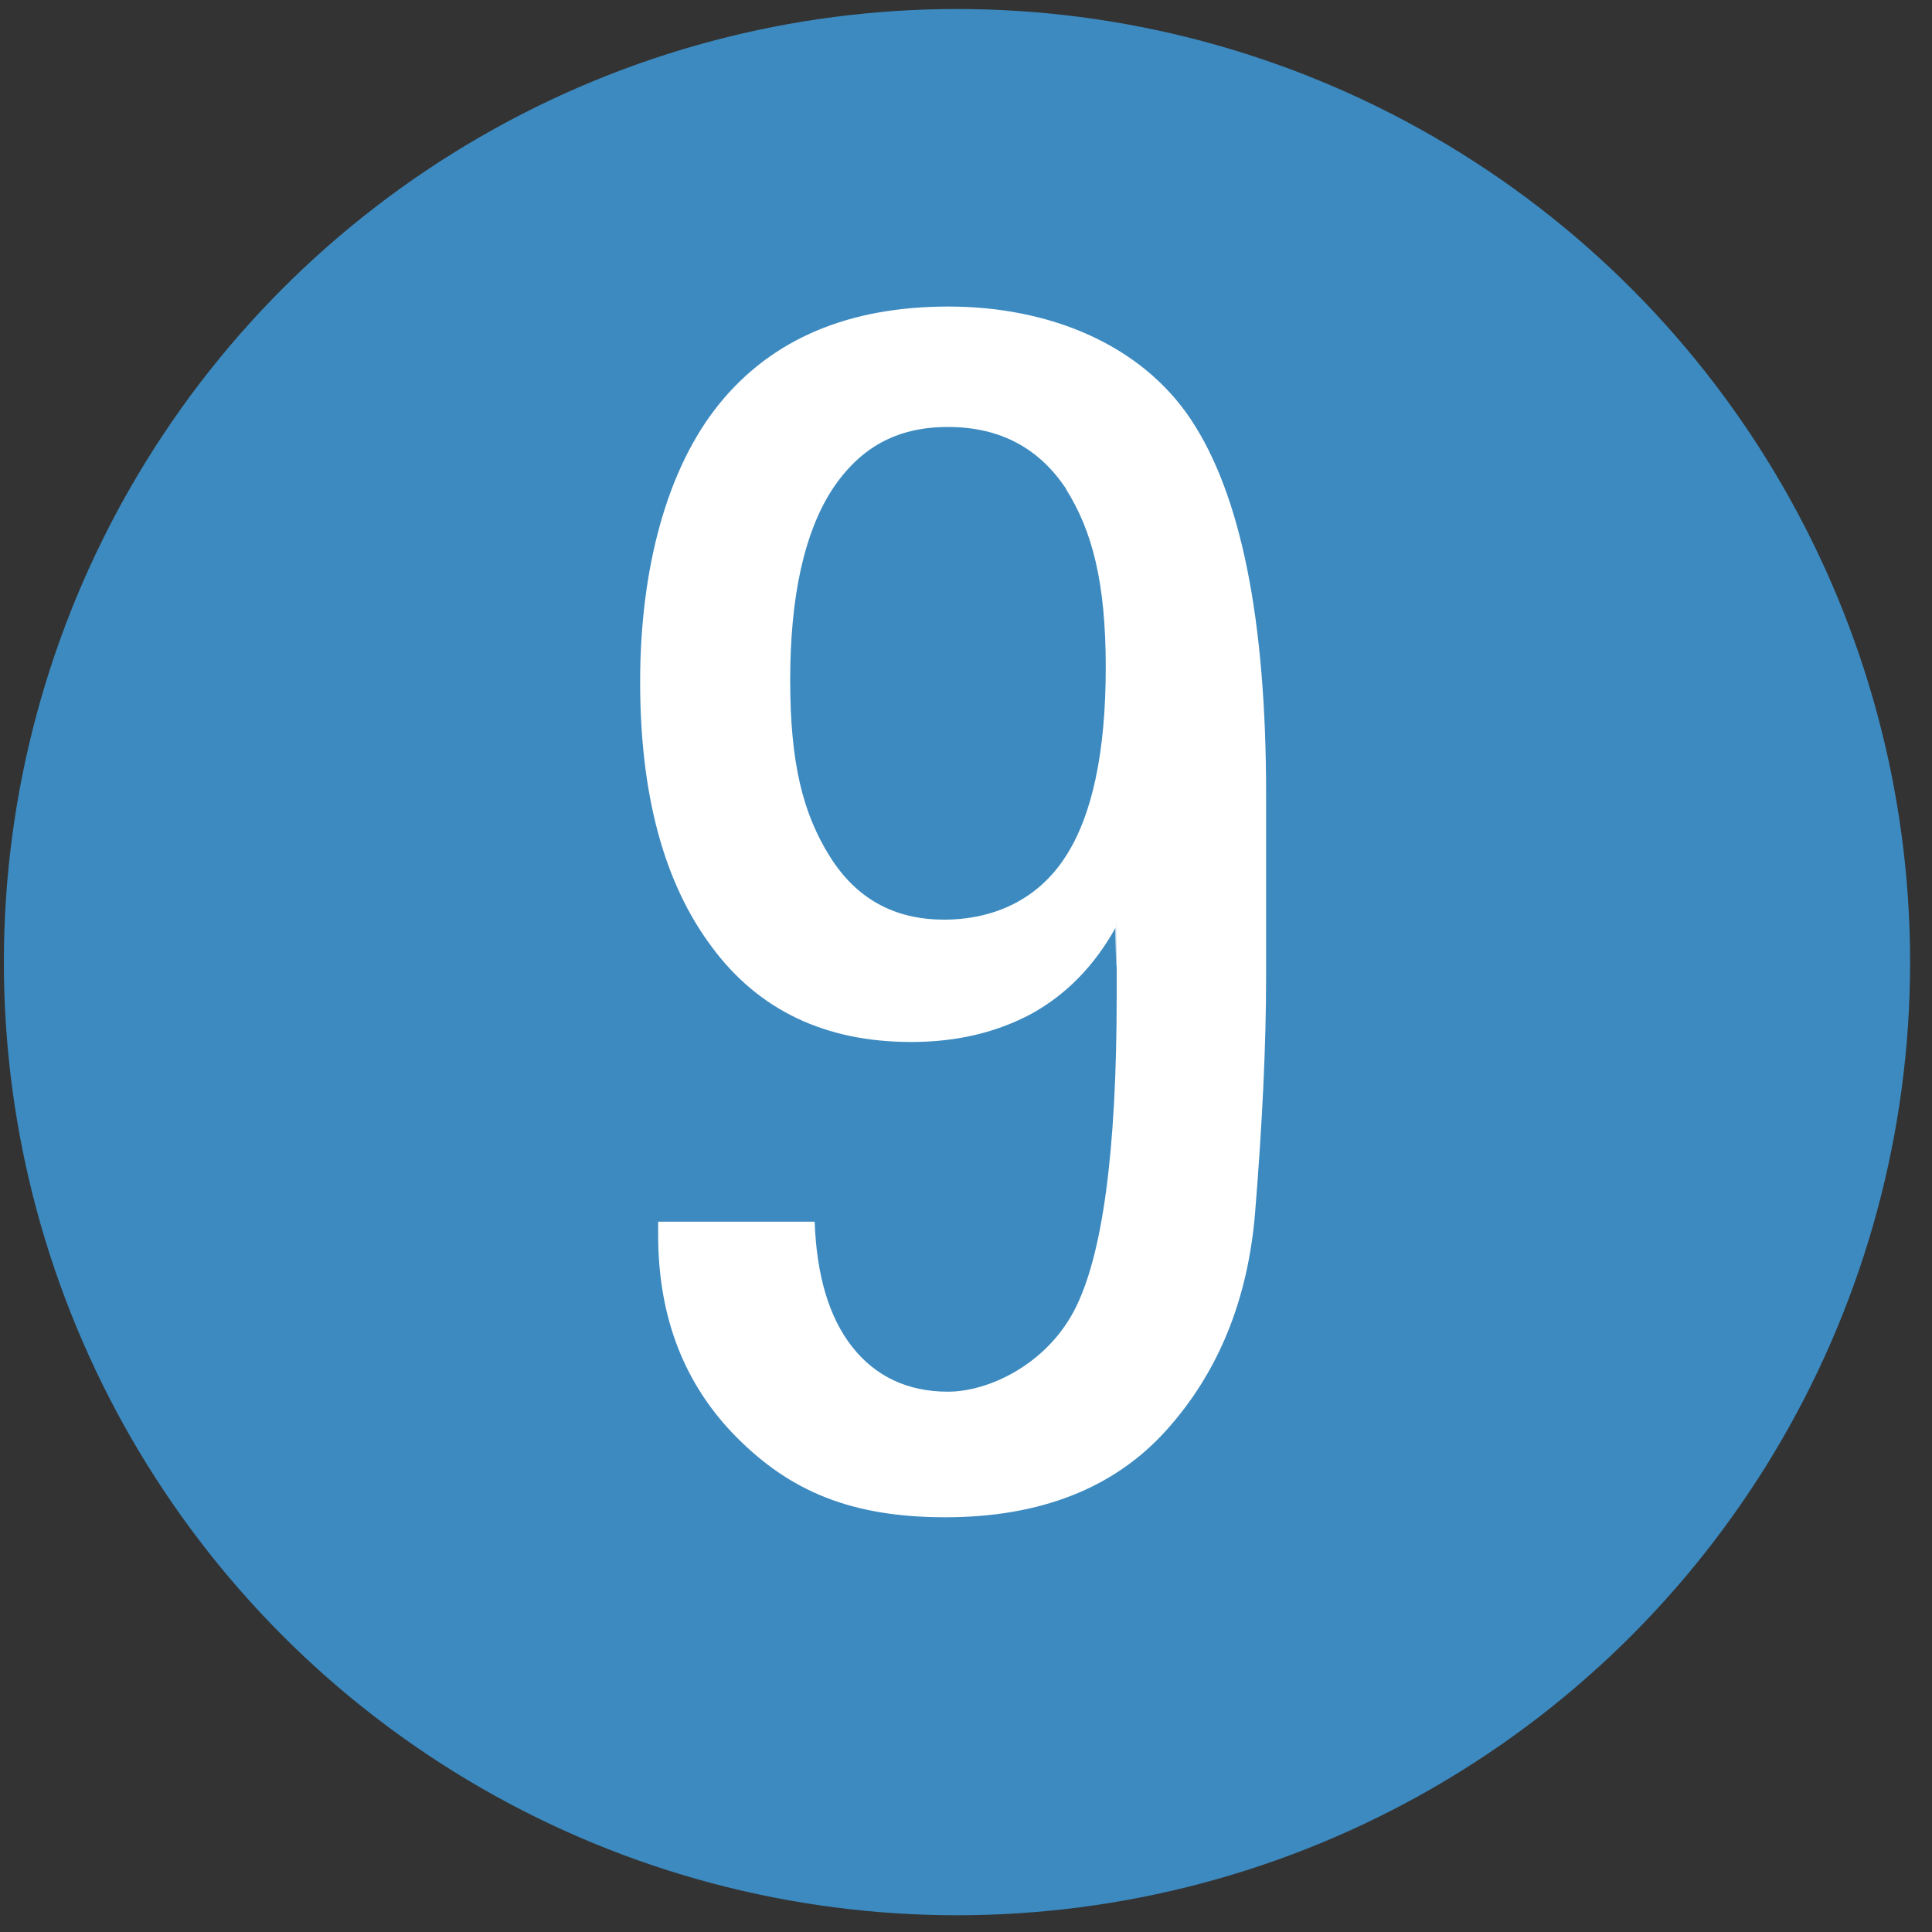
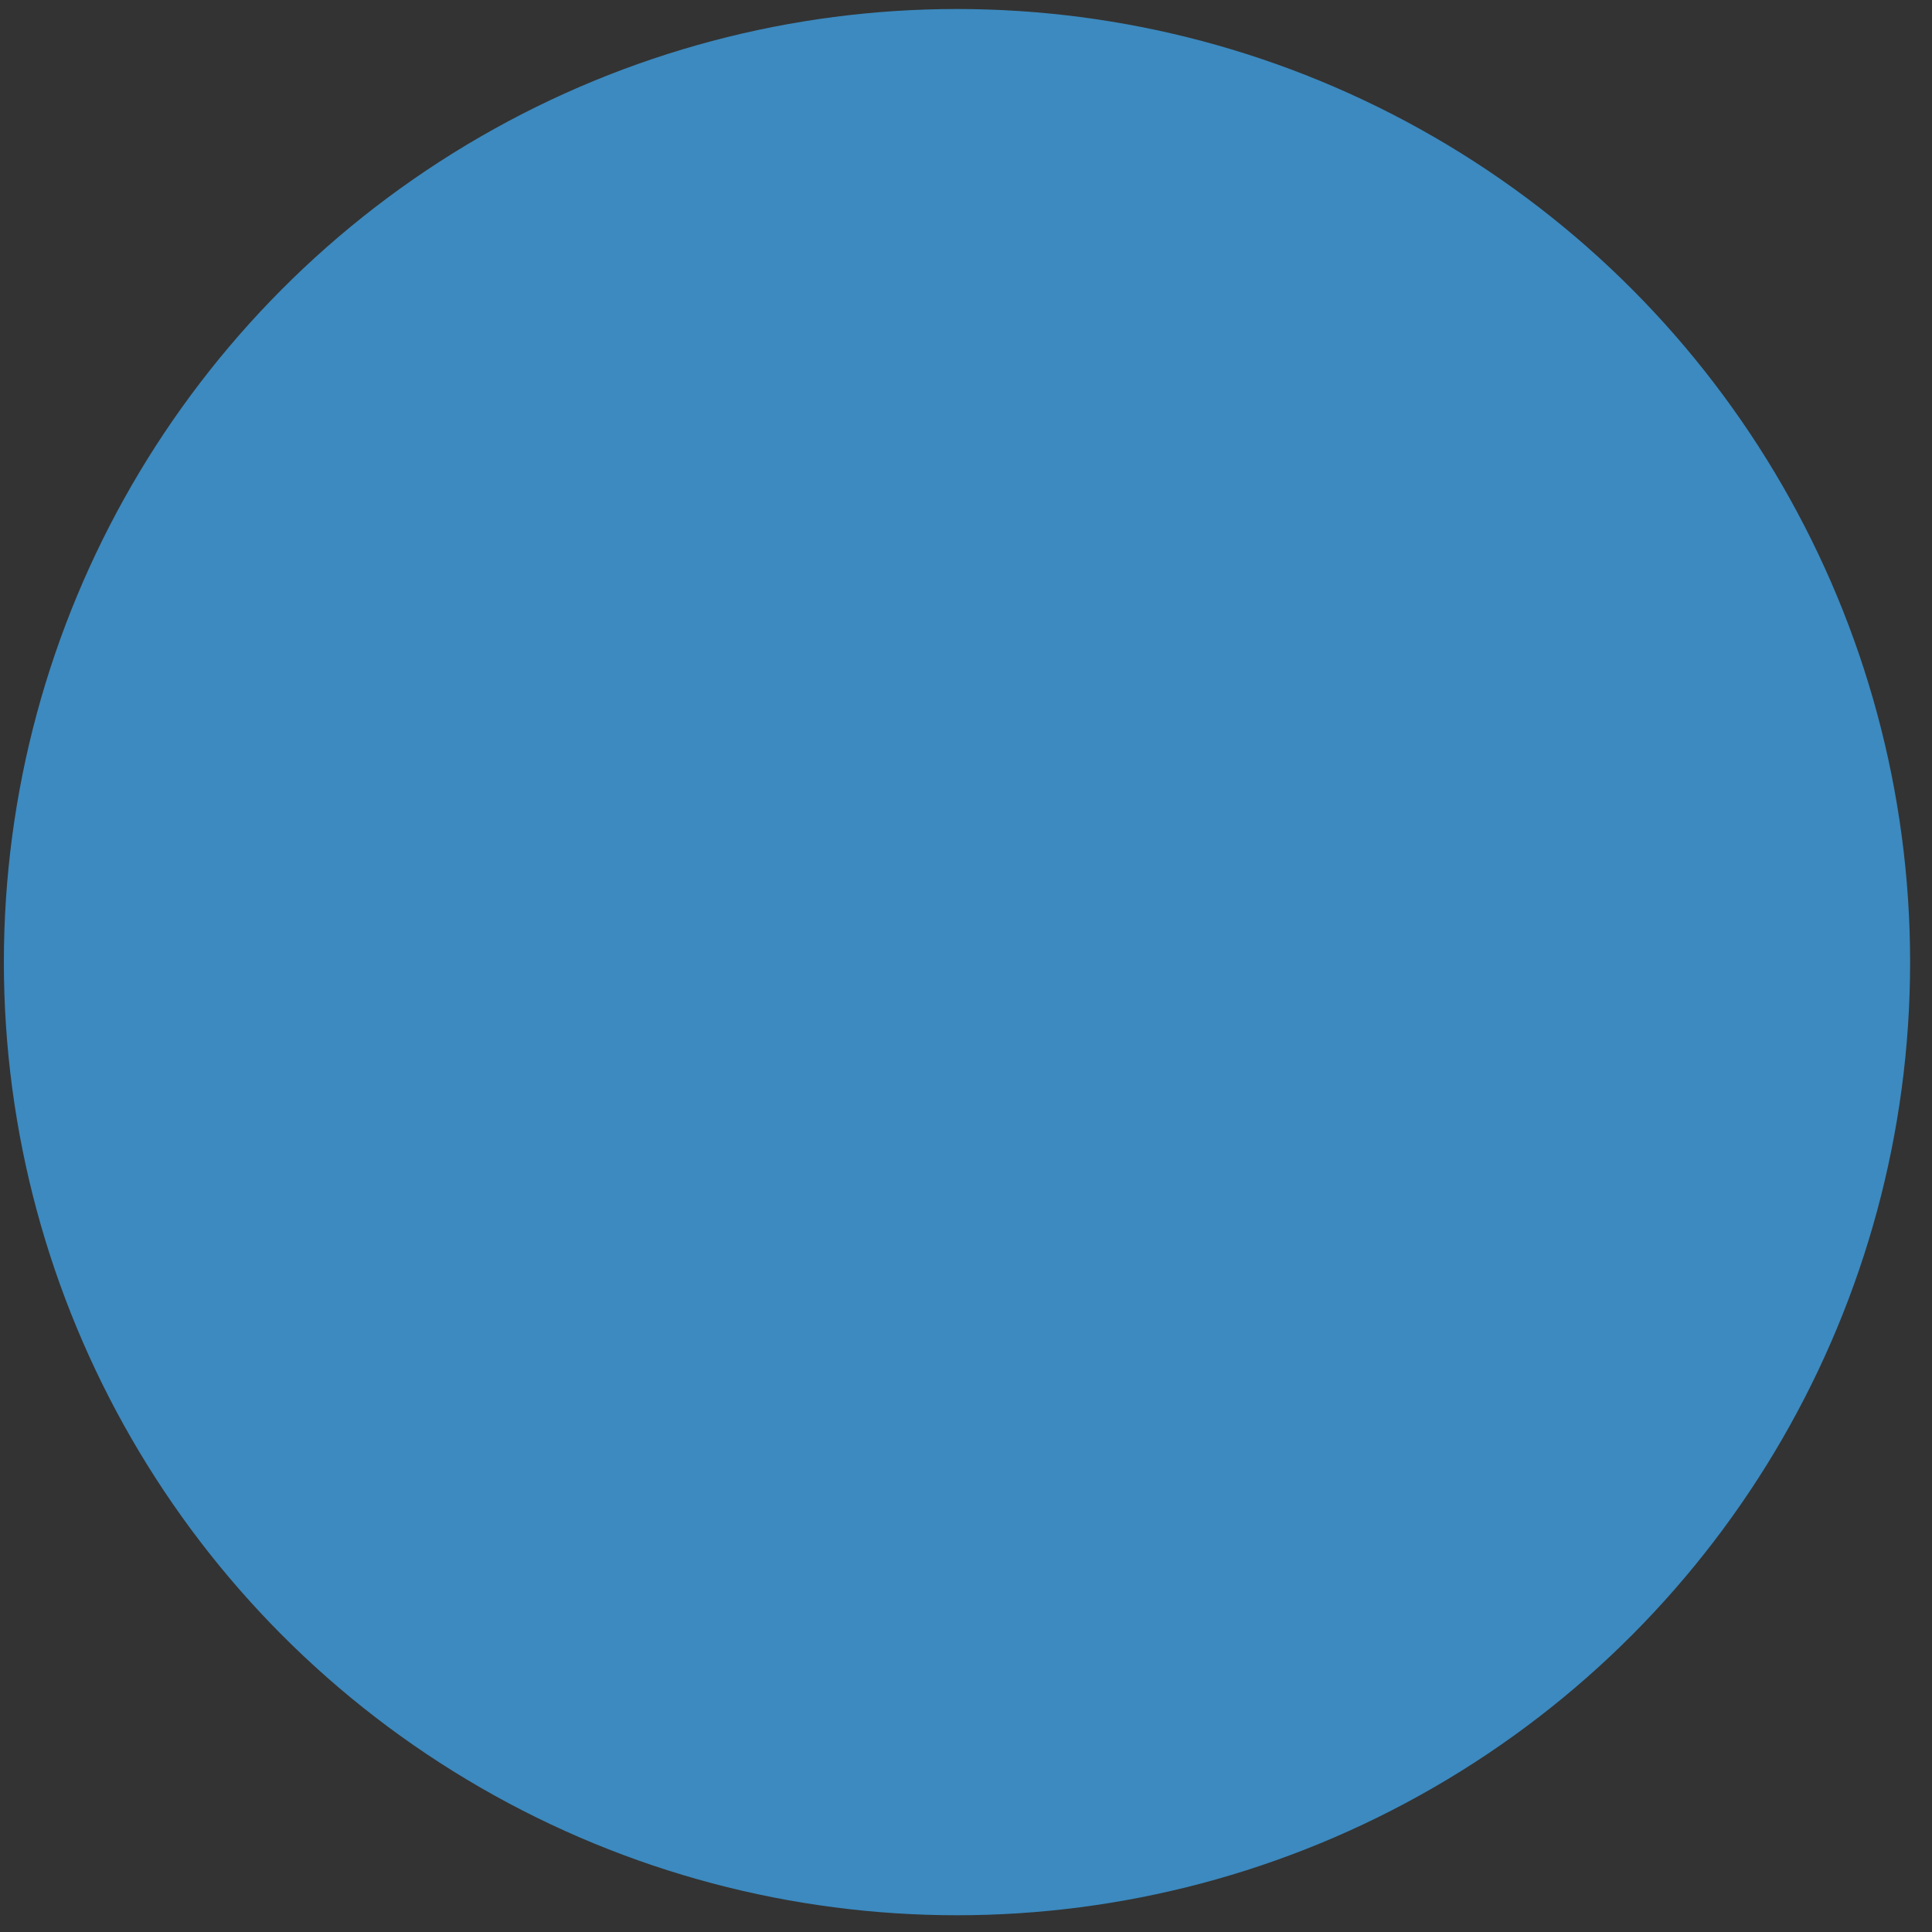
<svg xmlns="http://www.w3.org/2000/svg" id="Layer_1" version="1.1" viewBox="0 0 300 300">
  <rect x="0" y="0" width="300" height="300" fill="#333333" stroke="none" />
  <defs>
    <style>
      .st0 {
        fill: #fff;
      }

      .st1 {
        fill: #3c8ac0;
      }
    </style>
  </defs>
  <circle class="st1" cx="148.6" cy="149.4" r="148" />
-   <path class="st0" d="M196.6,151.7c0,10.7-.6,22.9-1.7,36.5-1.1,13.6-5.7,24.9-13.8,33.9-8.1,9-19.6,13.5-34.3,13.5s-24.1-4.1-32.3-12.3c-8.2-8.2-12.3-18.7-12.3-31.5v-2.1h24.3c.3,8.3,2.2,14.8,5.8,19.4s8.6,7,14.9,7,15.2-4.2,19.6-12.6c4.4-8.4,6.6-24.7,6.6-48.9s0-2.9-.1-4.6c0-1.7-.1-3.7-.1-5.9-3.3,5.9-7.6,10.3-13,13.3-5.4,2.9-11.6,4.4-18.7,4.4-13.3,0-23.7-4.9-31-14.8-7.4-9.9-11.1-23.6-11.1-41.1s4.1-33.1,12.3-43.2c8.2-10.1,20.1-15.1,35.6-15.1s29.8,5.8,37.6,17.5c7.8,11.7,11.7,31.1,11.7,58.2v28.5ZM165.6,76c-4.2-6.4-10.3-9.7-18.4-9.7s-13.8,3.3-18.1,9.9c-4.2,6.6-6.4,16.4-6.4,29.4s2,20.7,6.1,27.3c4.1,6.6,10,9.9,17.8,9.9s14.6-3.2,18.8-9.7c4.2-6.4,6.3-16.3,6.3-29.5s-2.1-21.2-6.2-27.7Z" />
</svg>